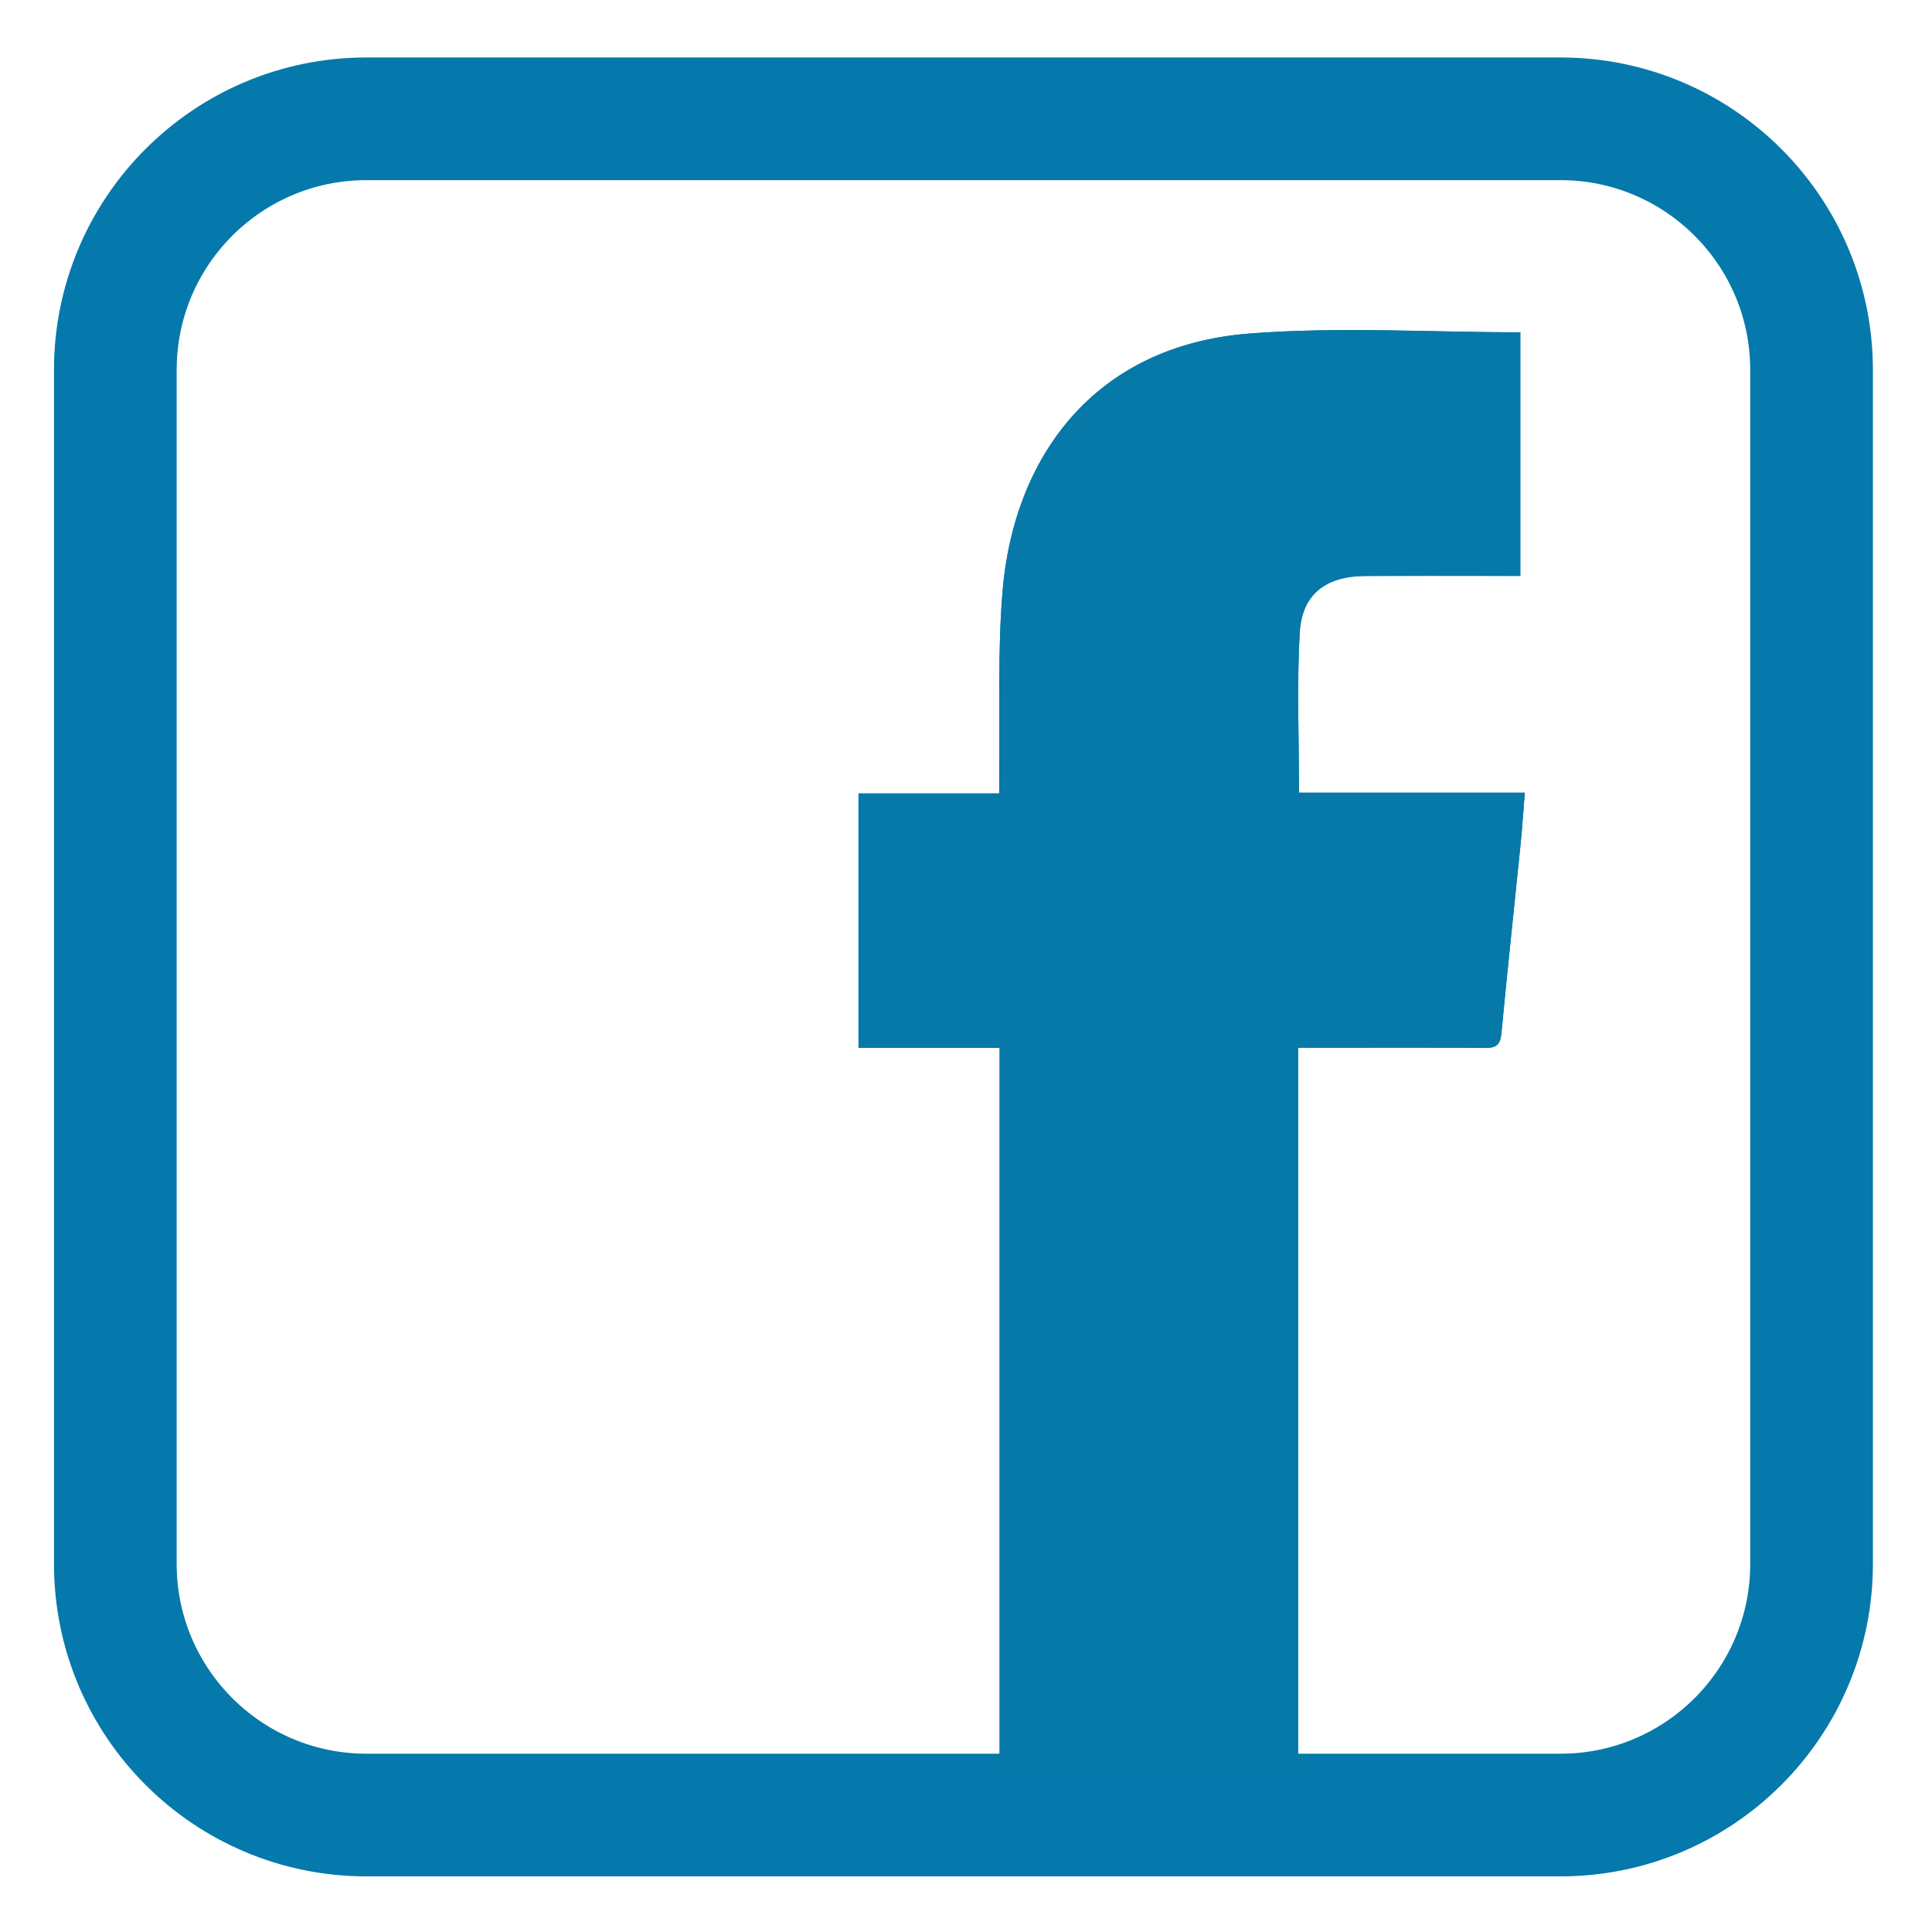
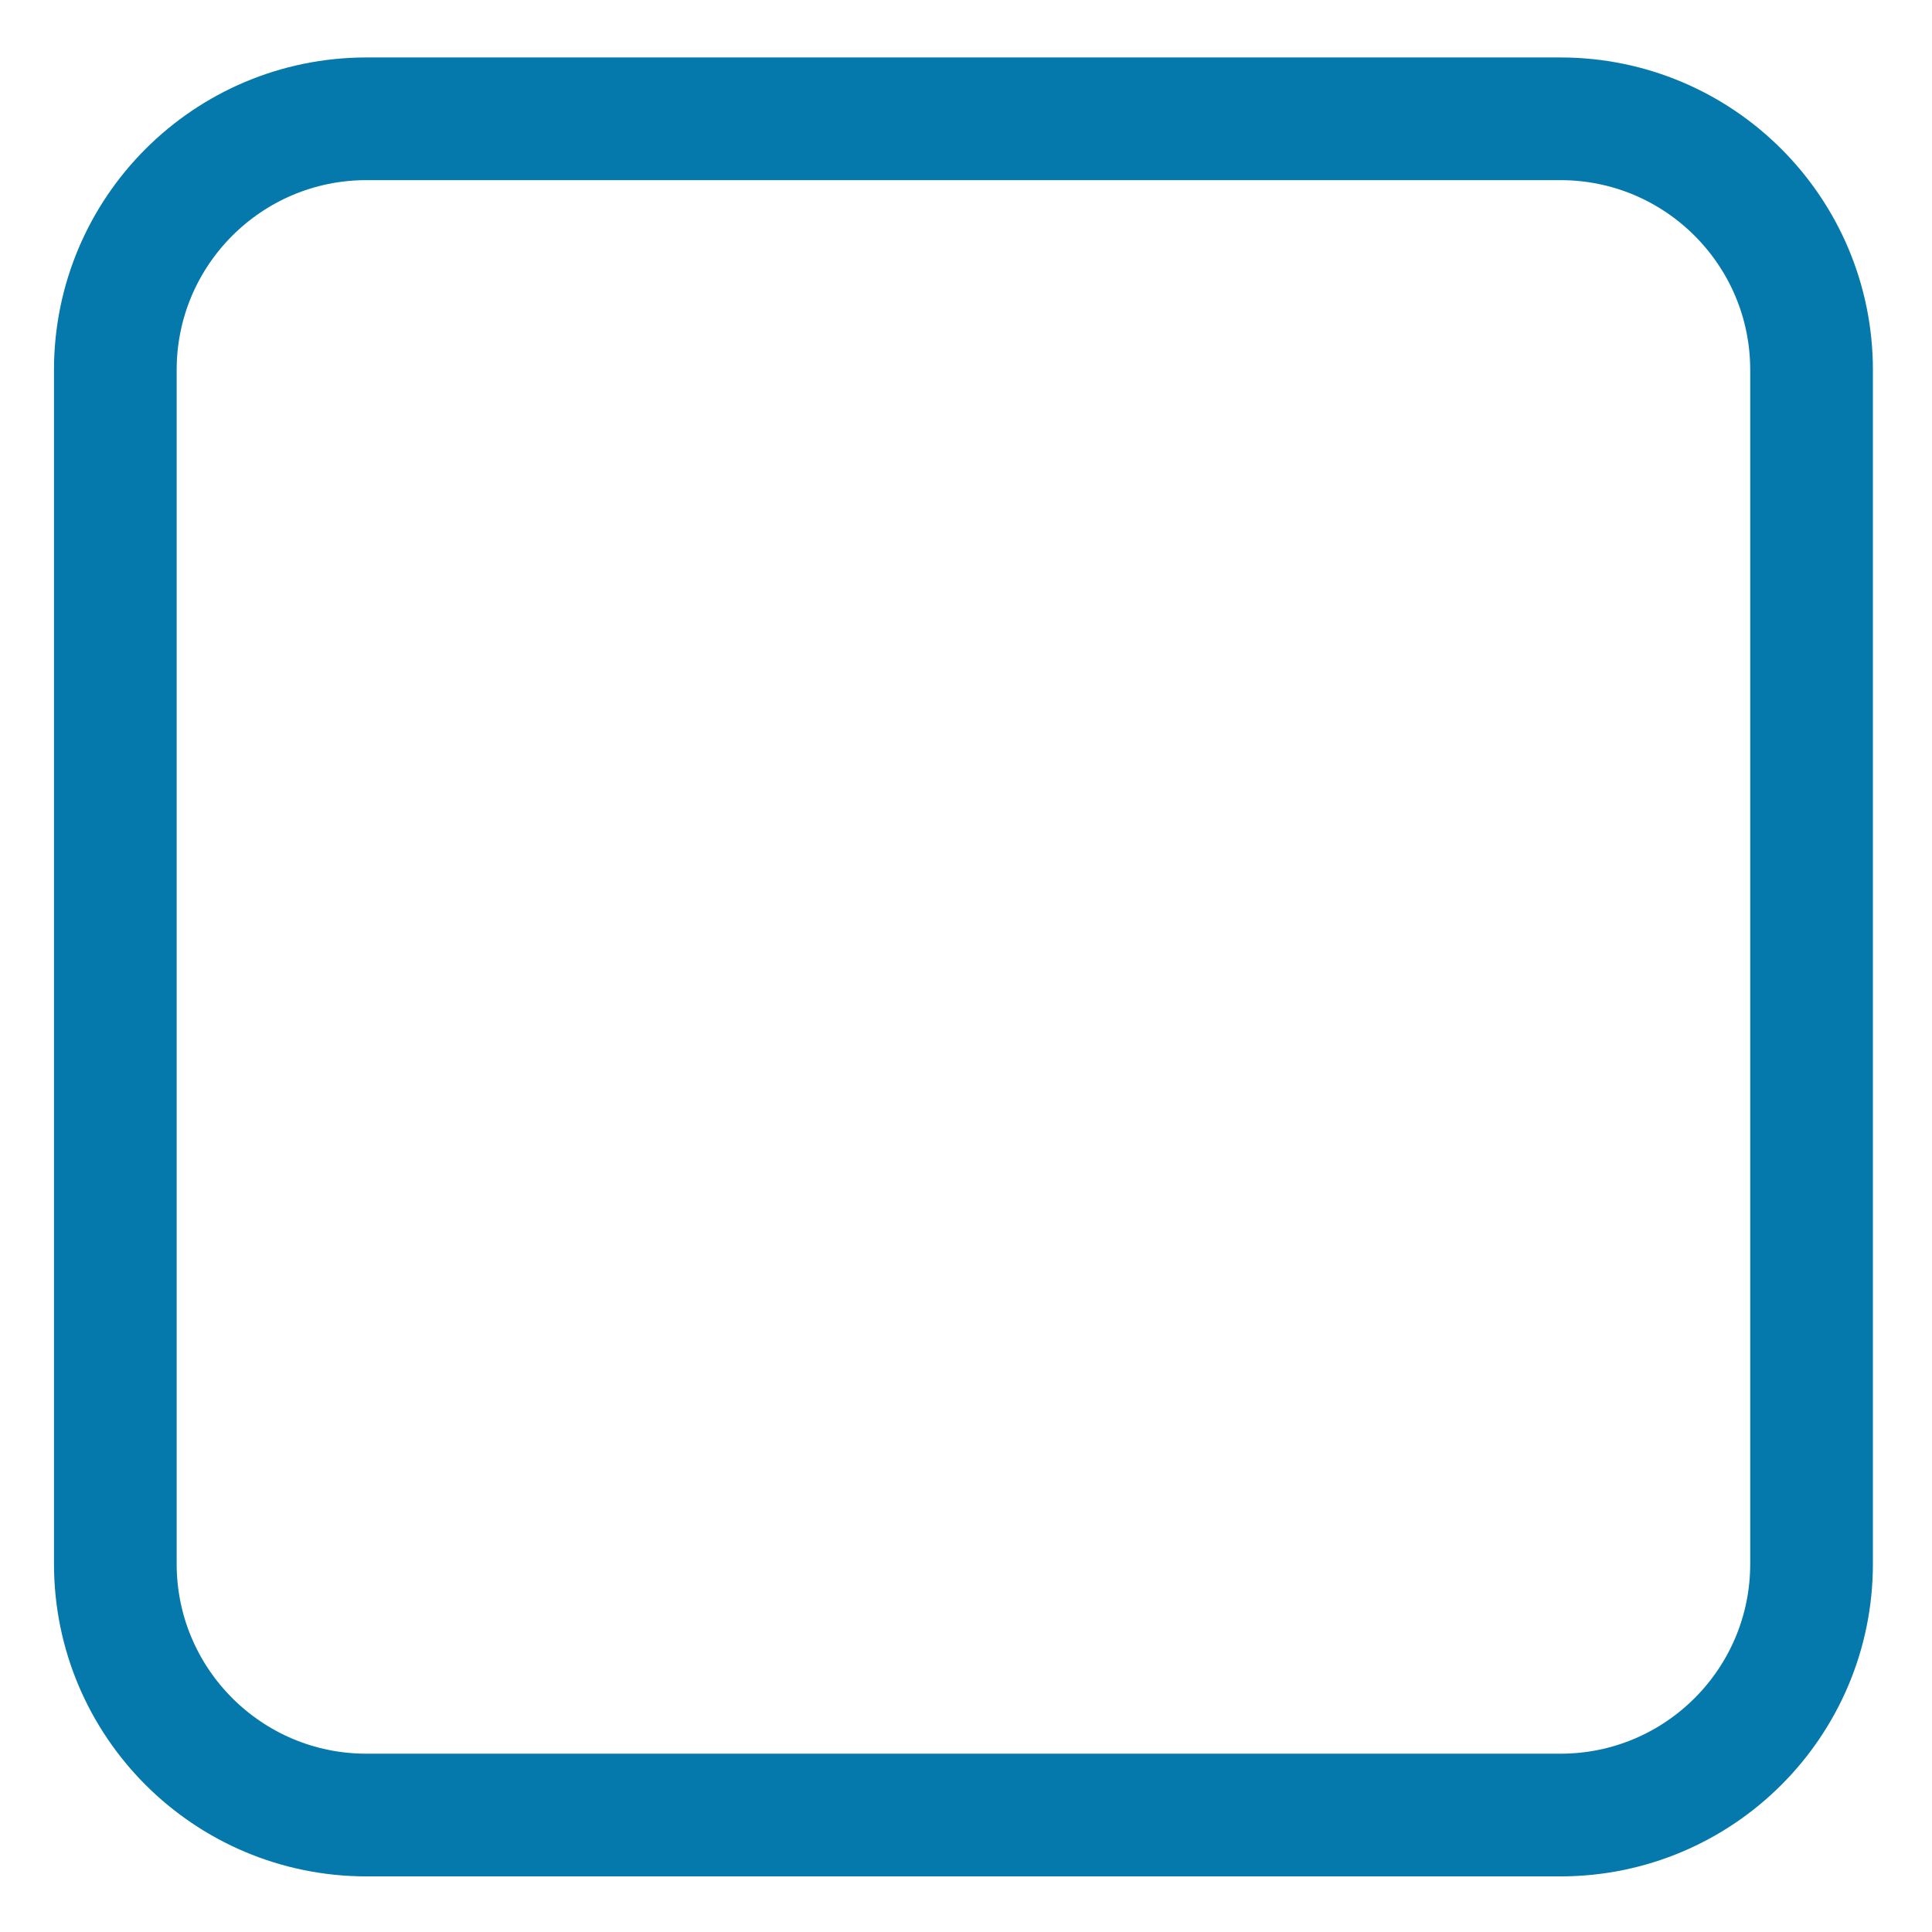
<svg xmlns="http://www.w3.org/2000/svg" version="1.1" id="Ebene_1" x="0px" y="0px" viewBox="0 0 283.46 283.46" style="enable-background:new 0 0 283.46 283.46;" xml:space="preserve">
  <style type="text/css">
	.st0{fill:none;stroke:#0579AB;stroke-width:18;stroke-miterlimit:10;}
	.st1{fill:#0679A8;}
</style>
  <g>
    <path class="st0" d="M228.94,266.3H53.77c-20.35,0-36.85-16.5-36.85-36.85V54.28c0-20.35,16.5-36.85,36.85-36.85h175.17   c20.35,0,36.85,16.5,36.85,36.85v175.17C265.79,249.81,249.29,266.3,228.94,266.3z" />
  </g>
  <g>
-     <path class="st1" d="M190.46,258.73c0-35,0-69.86,0-105.01c1.17,0,2.11,0,3.05,0c8.12,0,16.24-0.04,24.36,0.03   c1.6,0.01,2.25-0.44,2.41-2.11c0.88-9.27,1.88-18.53,2.82-27.79c0.25-2.43,0.41-4.87,0.62-7.55c-11.26,0-22.16,0-33.13,0   c0-7.99-0.34-15.78,0.11-23.53c0.33-5.63,3.86-8.24,9.6-8.27c6.75-0.03,13.51-0.01,20.26-0.01c0.84,0,1.69,0,2.5,0   c0-12.23,0-24.09,0-35.74c-13.38,0-26.69-0.85-39.84,0.19c-22.95,1.82-34.5,18.43-36.12,37.73c-0.75,8.95-0.37,17.99-0.5,26.98   c-0.01,0.85,0,1.69,0,2.76c-7.07,0-13.79,0-20.64,0c0,12.48,0,24.73,0,37.33c6.89,0,13.66,0,20.7,0c0,35.18,0,70.02,0,104.98   C161.37,258.73,175.8,258.73,190.46,258.73z" />
-     <path class="st1" d="M190.46,258.73c-14.66,0-29.1,0-43.8,0c0-34.96,0-69.8,0-104.98c-7.04,0-13.82,0-20.7,0   c0-12.59,0-24.85,0-37.33c6.85,0,13.57,0,20.64,0c0-1.07-0.01-1.92,0-2.76c0.13-9-0.25-18.04,0.5-26.98   c1.62-19.31,13.17-35.91,36.12-37.73c13.15-1.04,26.46-0.19,39.84-0.19c0,11.65,0,23.51,0,35.74c-0.81,0-1.65,0-2.5,0   c-6.75,0-13.51-0.03-20.26,0.01c-5.74,0.03-9.27,2.64-9.6,8.27c-0.45,7.75-0.11,15.54-0.11,23.53c10.97,0,21.87,0,33.13,0   c-0.22,2.68-0.38,5.12-0.62,7.55c-0.94,9.26-1.94,18.52-2.82,27.79c-0.16,1.68-0.8,2.12-2.41,2.11   c-8.12-0.07-16.24-0.03-24.36-0.03c-0.94,0-1.88,0-3.05,0C190.46,188.87,190.46,223.73,190.46,258.73z" />
-   </g>
+     </g>
</svg>